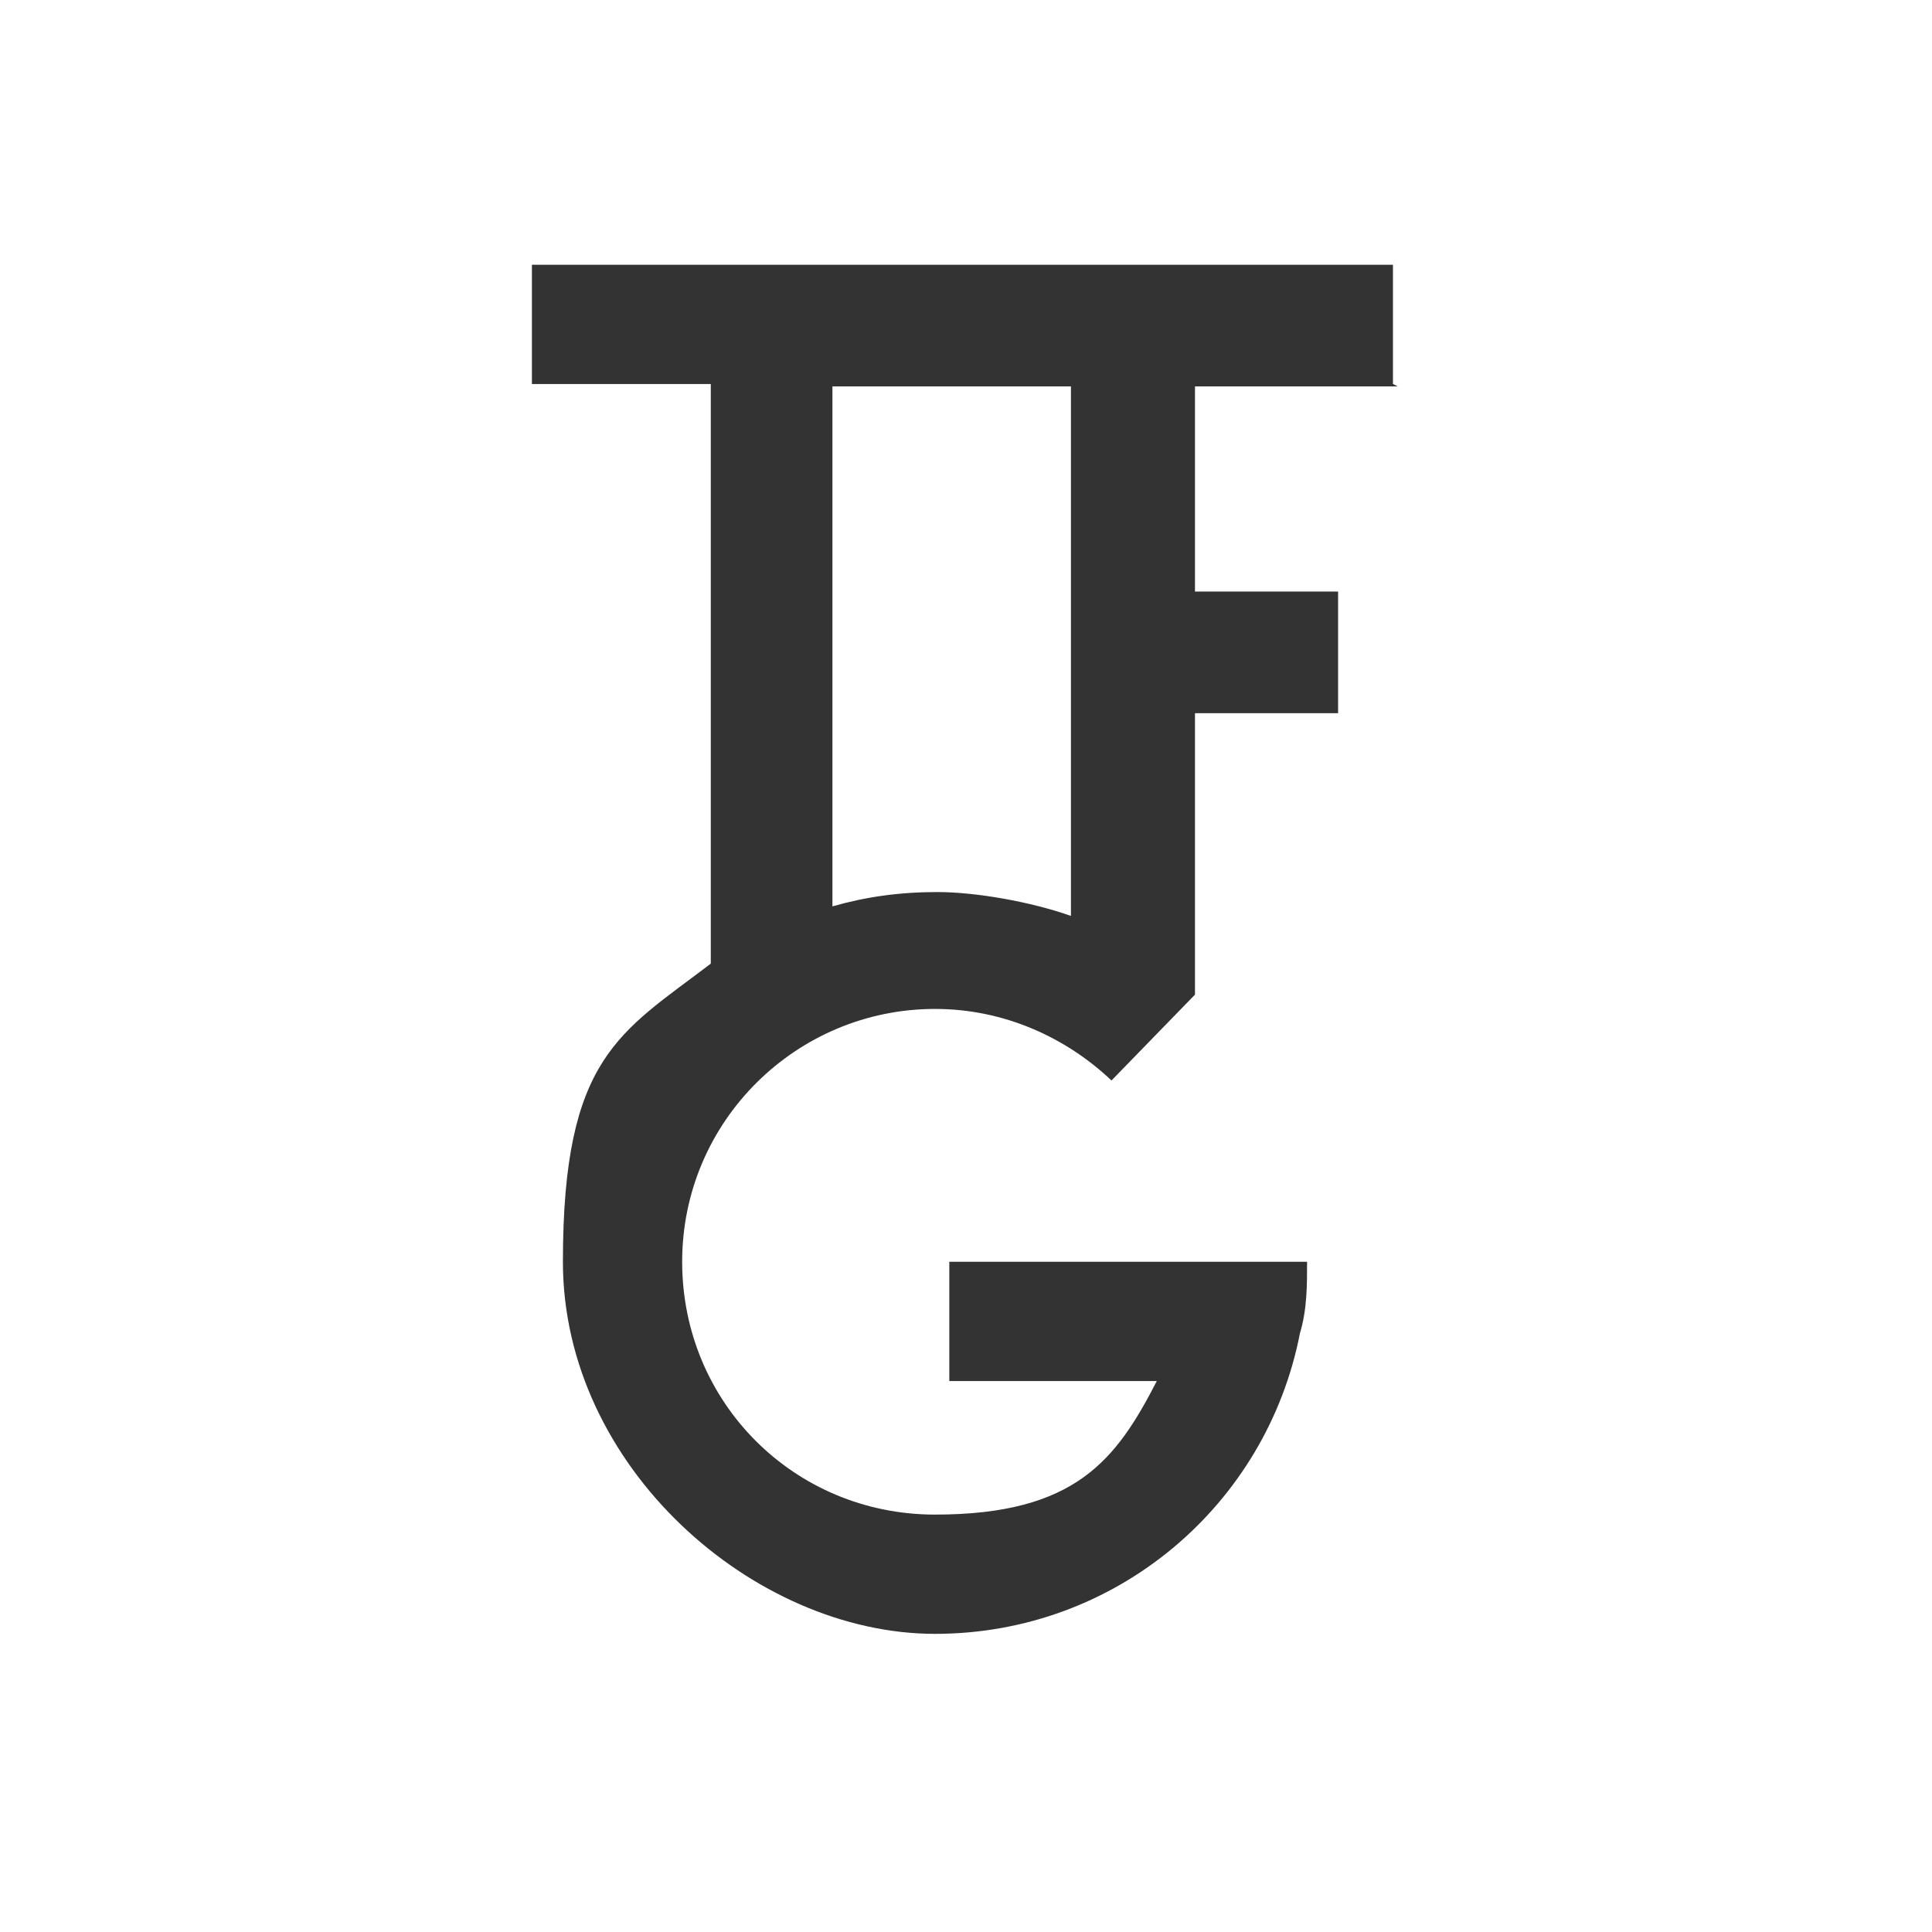
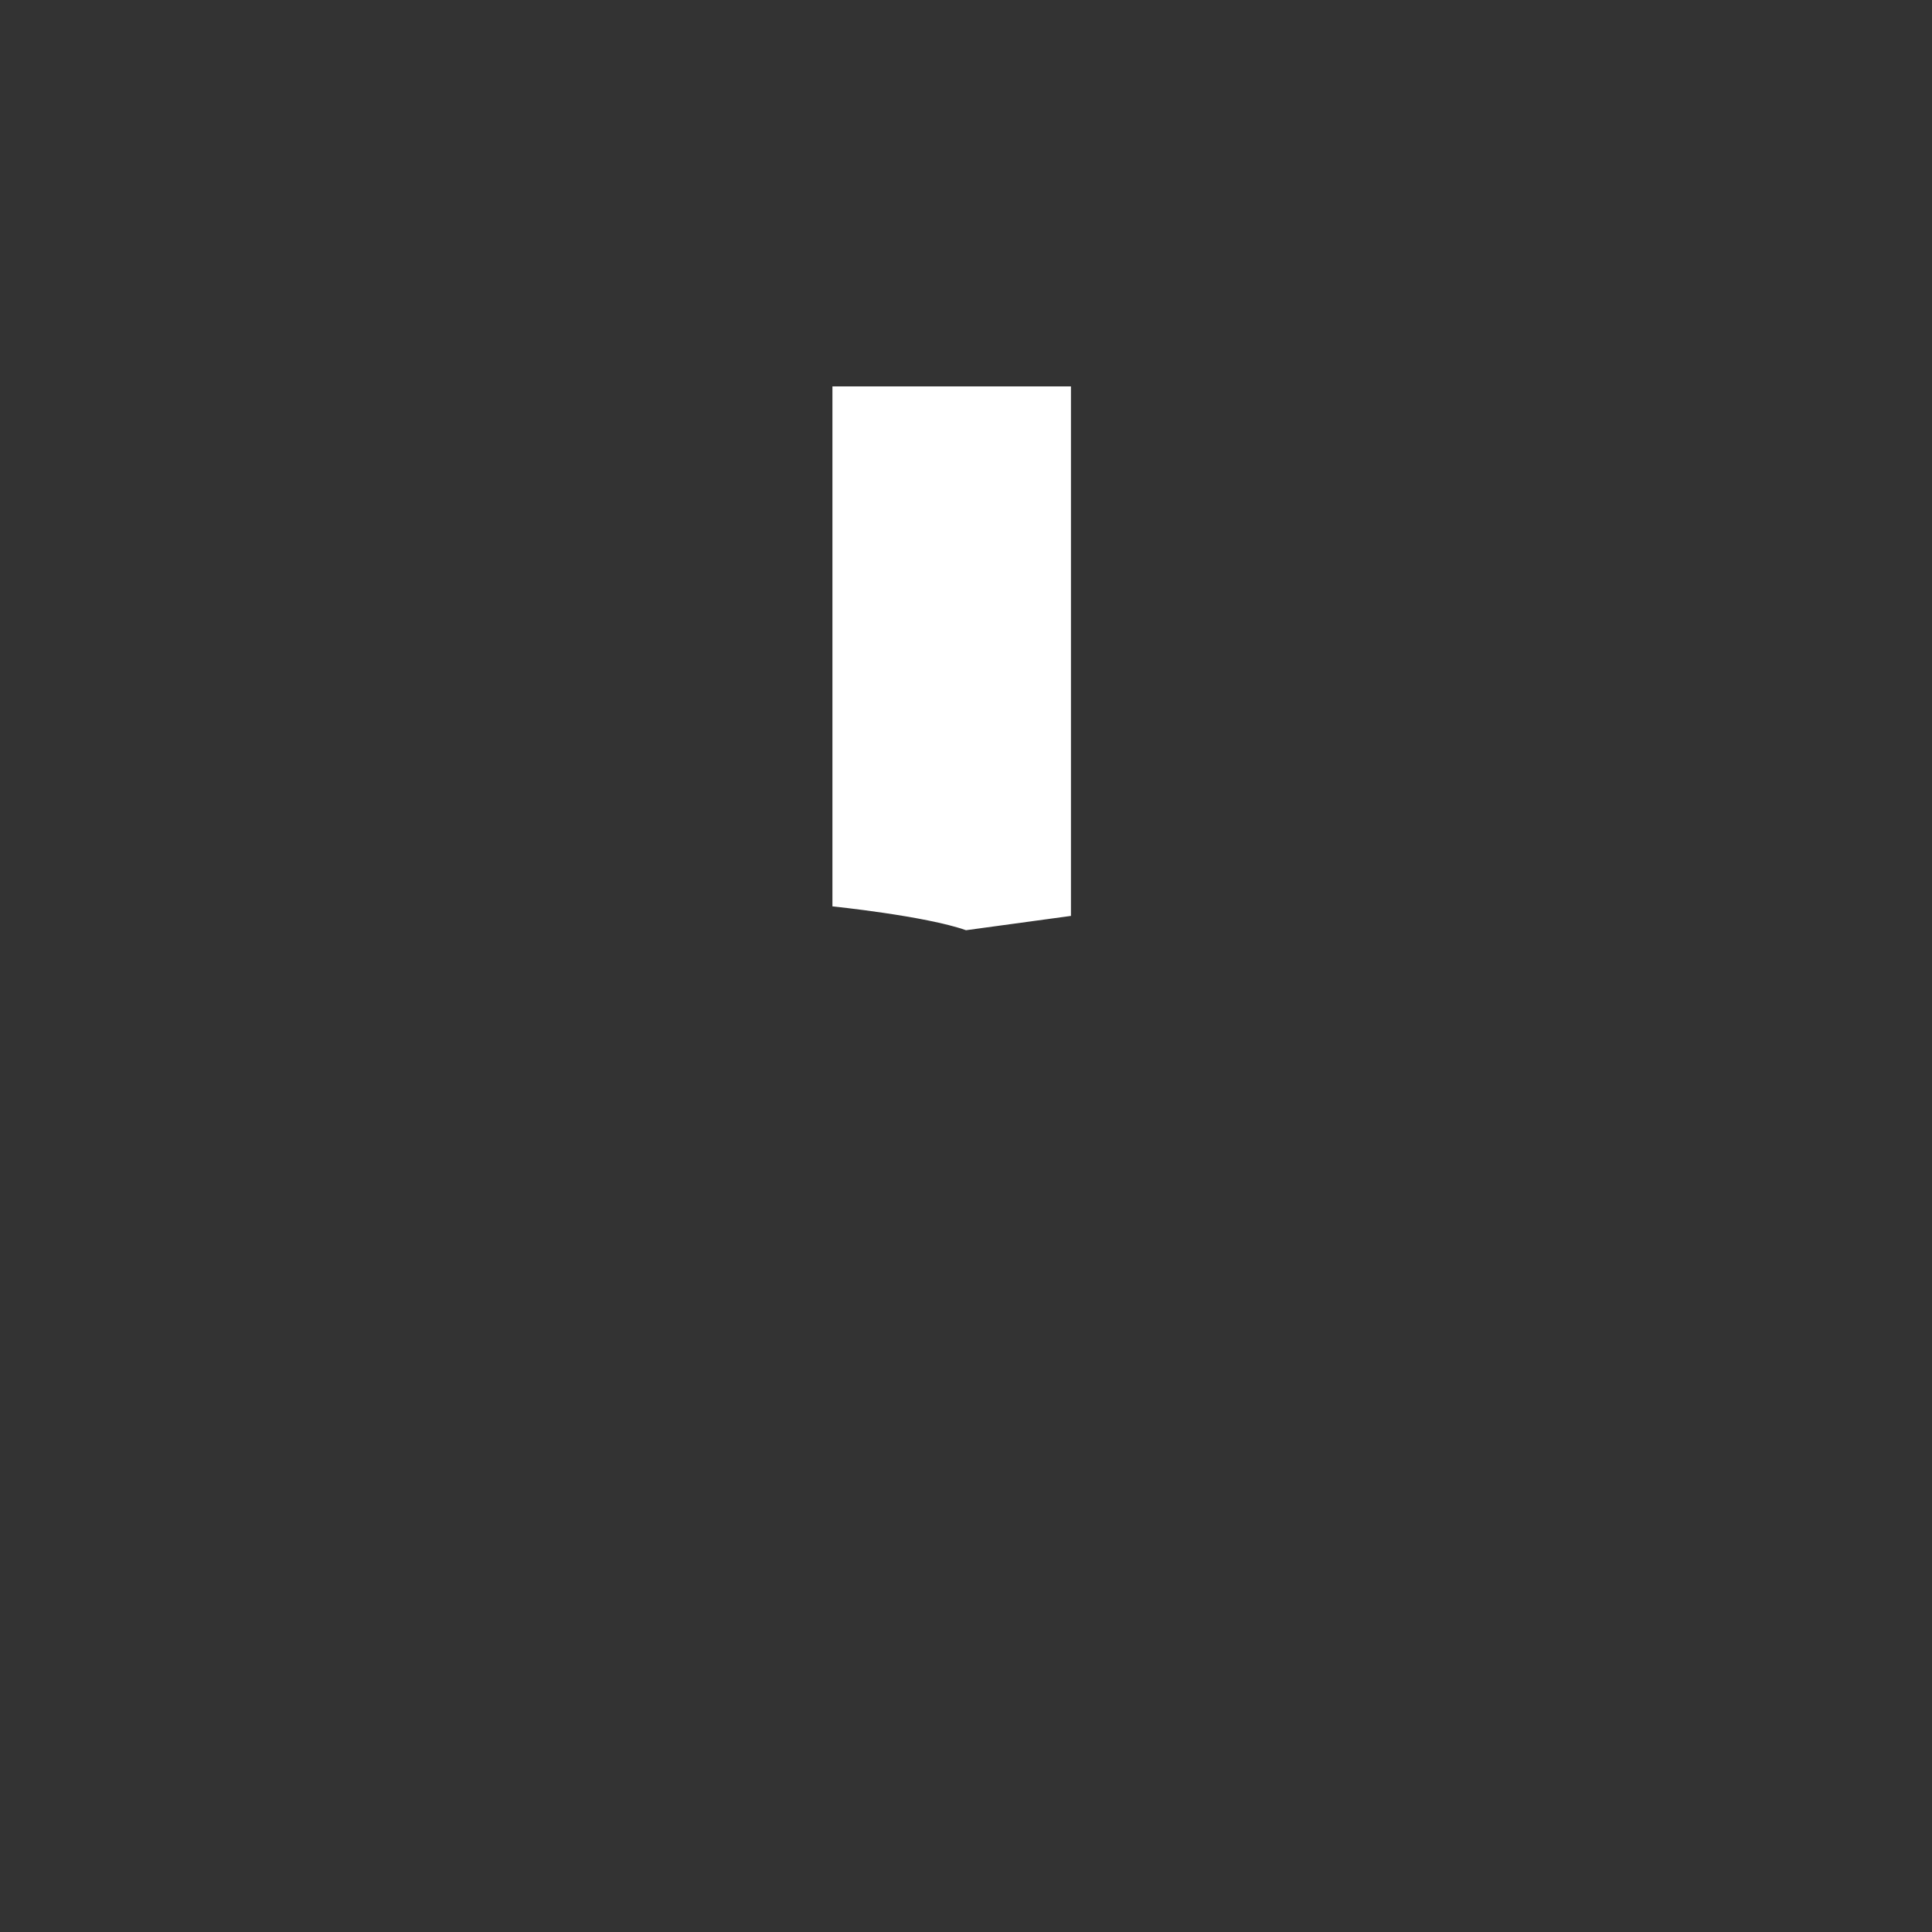
<svg xmlns="http://www.w3.org/2000/svg" id="Layer_1" version="1.1" viewBox="0 0 81 81">
  <rect x="0" y="0" width="81" height="81" fill="#333333" stroke="none" />
  <defs>
    <style>
      .st0 {
        fill: #fff;
      }
    </style>
  </defs>
-   <path class="st0" d="M44.9,38.4v-22.2h-10v21.8c1.4-.4,2.8-.6,4.4-.6s3.9.4,5.6,1Z" />
+   <path class="st0" d="M44.9,38.4v-22.2h-10v21.8s3.9.4,5.6,1Z" />
  <path class="st0" d="M50.1,41.7h0s0,0,0,0Z" />
-   <path class="st0" d="M0,0v81h81V0H0ZM58.6,16.2h-8.5c0,0,0,8.6,0,8.6h6v5.1h-6v11.8s0,0,0,0l-3.5,3.6c-1.9-1.8-4.5-3-7.4-3-5.8,0-10.6,4.7-10.6,10.6s4.7,10.6,10.6,10.6,7.6-2.3,9.3-5.6h-8.7v-5h15c0,1,0,2-.3,3-1.4,7.2-7.7,12.6-15.3,12.6s-15.6-7-15.6-15.6,2.4-9.6,6.2-12.5v-24.3h-7.5v-5h36.1v5Z" />
</svg>